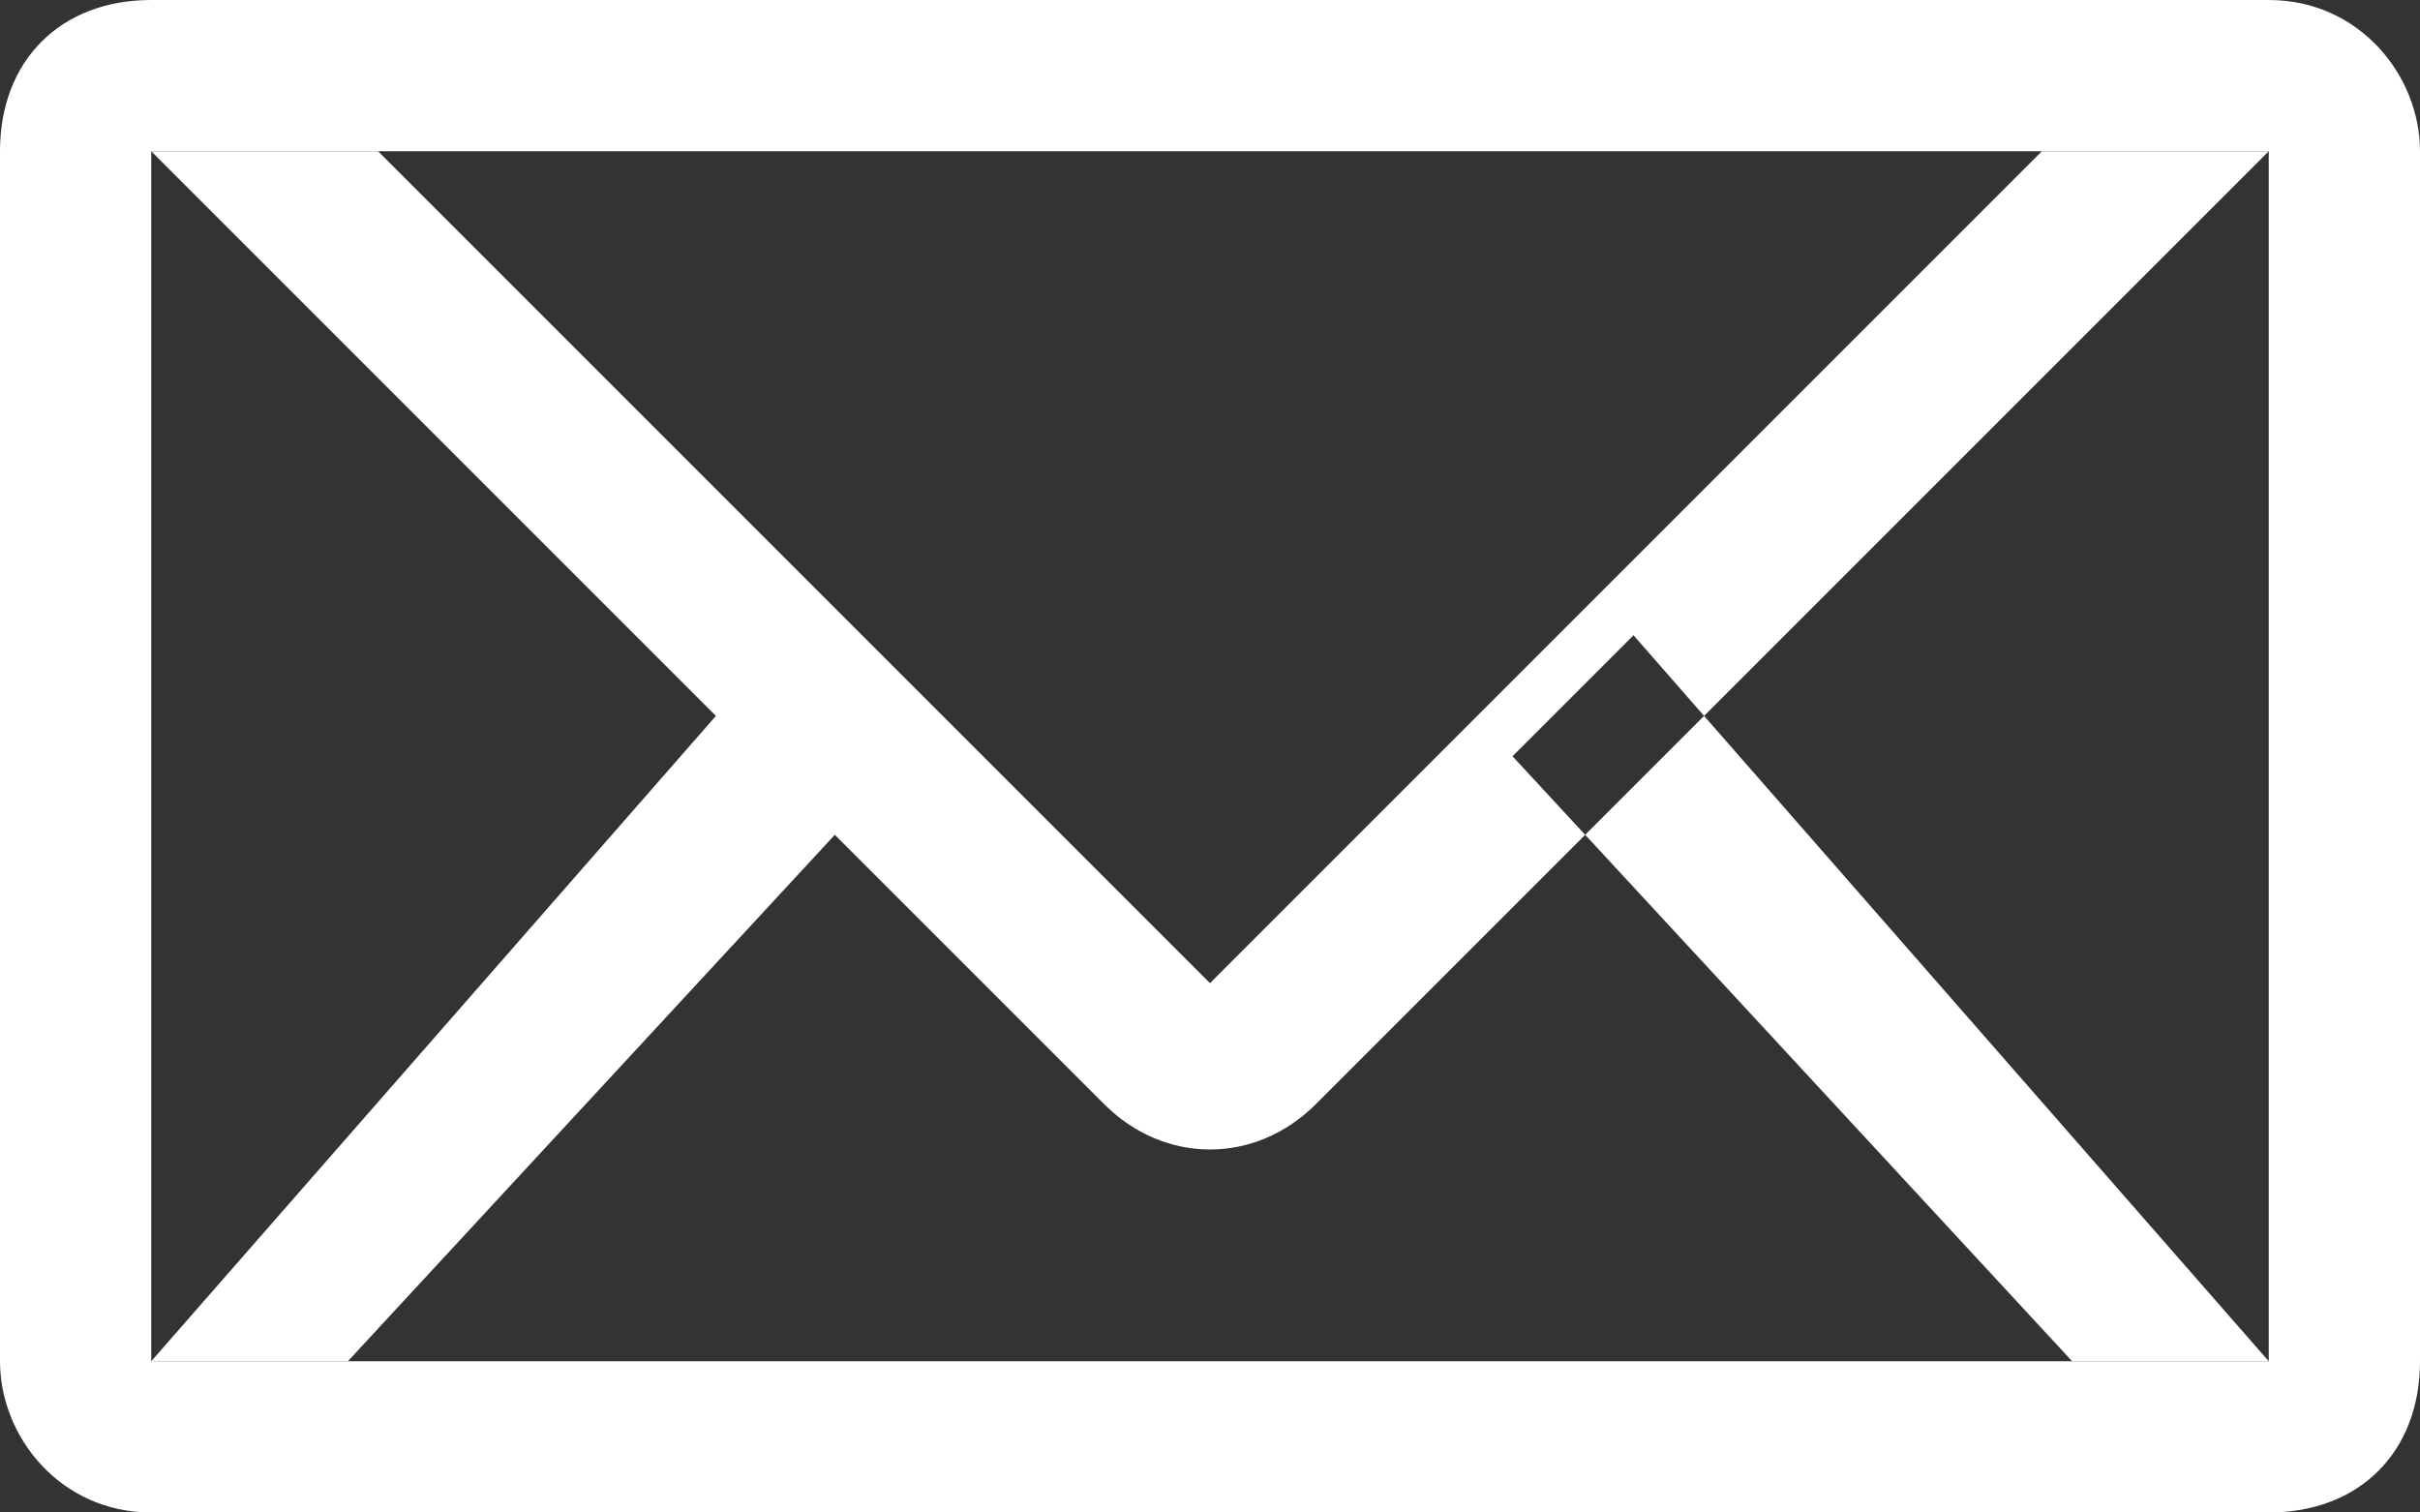
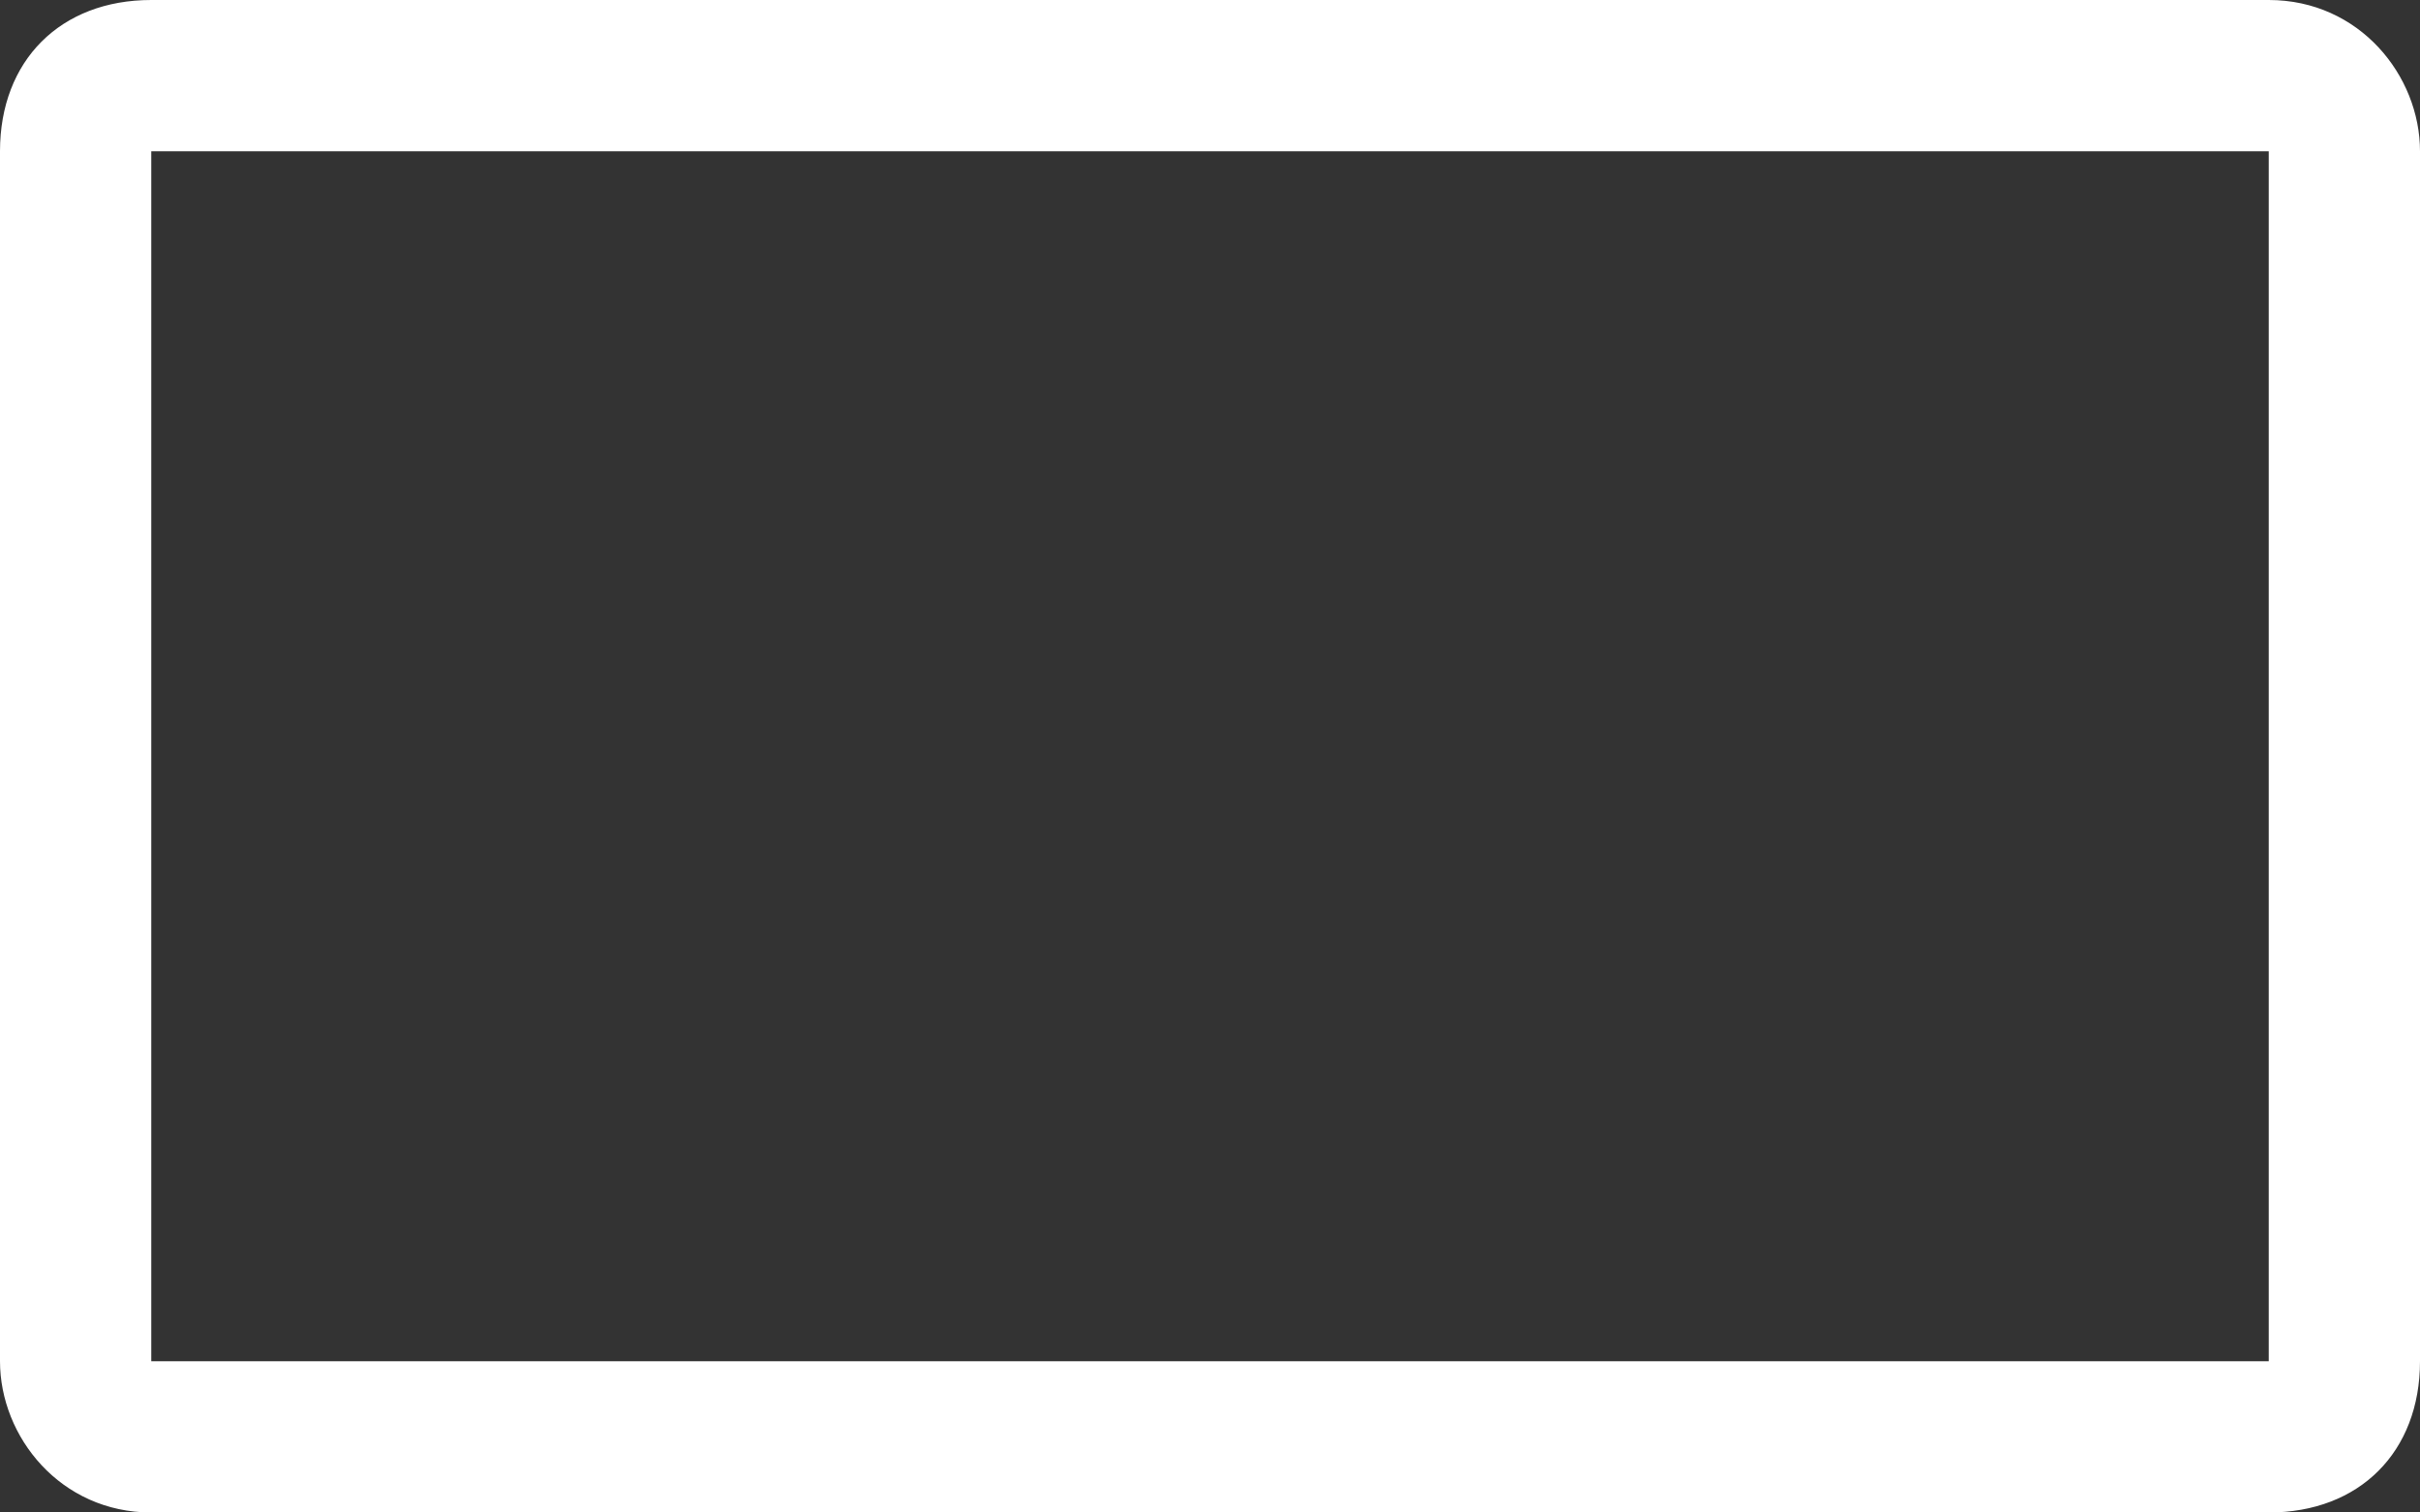
<svg xmlns="http://www.w3.org/2000/svg" width="16" height="10">
  <rect width="100%" height="100%" fill="#333333" stroke="none" />
  <g fill="#fff">
-     <path d="M2.5 1h-1.5l6.3 6.3c.4.4 1 .4 1.4 0l6.3-6.3h-1.5l-5.5 5.5-5.5-5.5zM10.8 4.2l4.2 4.8h-1.3l-3.7-4 1-1-.2.2zm-5.6 0l-4.2 4.8h1.3l3.7-4-1-1 .2.2z" />
-   </g>
+     </g>
  <path fill="#fff" d="M15 0h-14c-.6 0-1 .4-1 1v8c0 .5.4 1 1 1h14c.6 0 1-.4 1-1v-8c0-.5-.4-1-1-1zm0 9h-14v-8h14v8z" />
</svg>